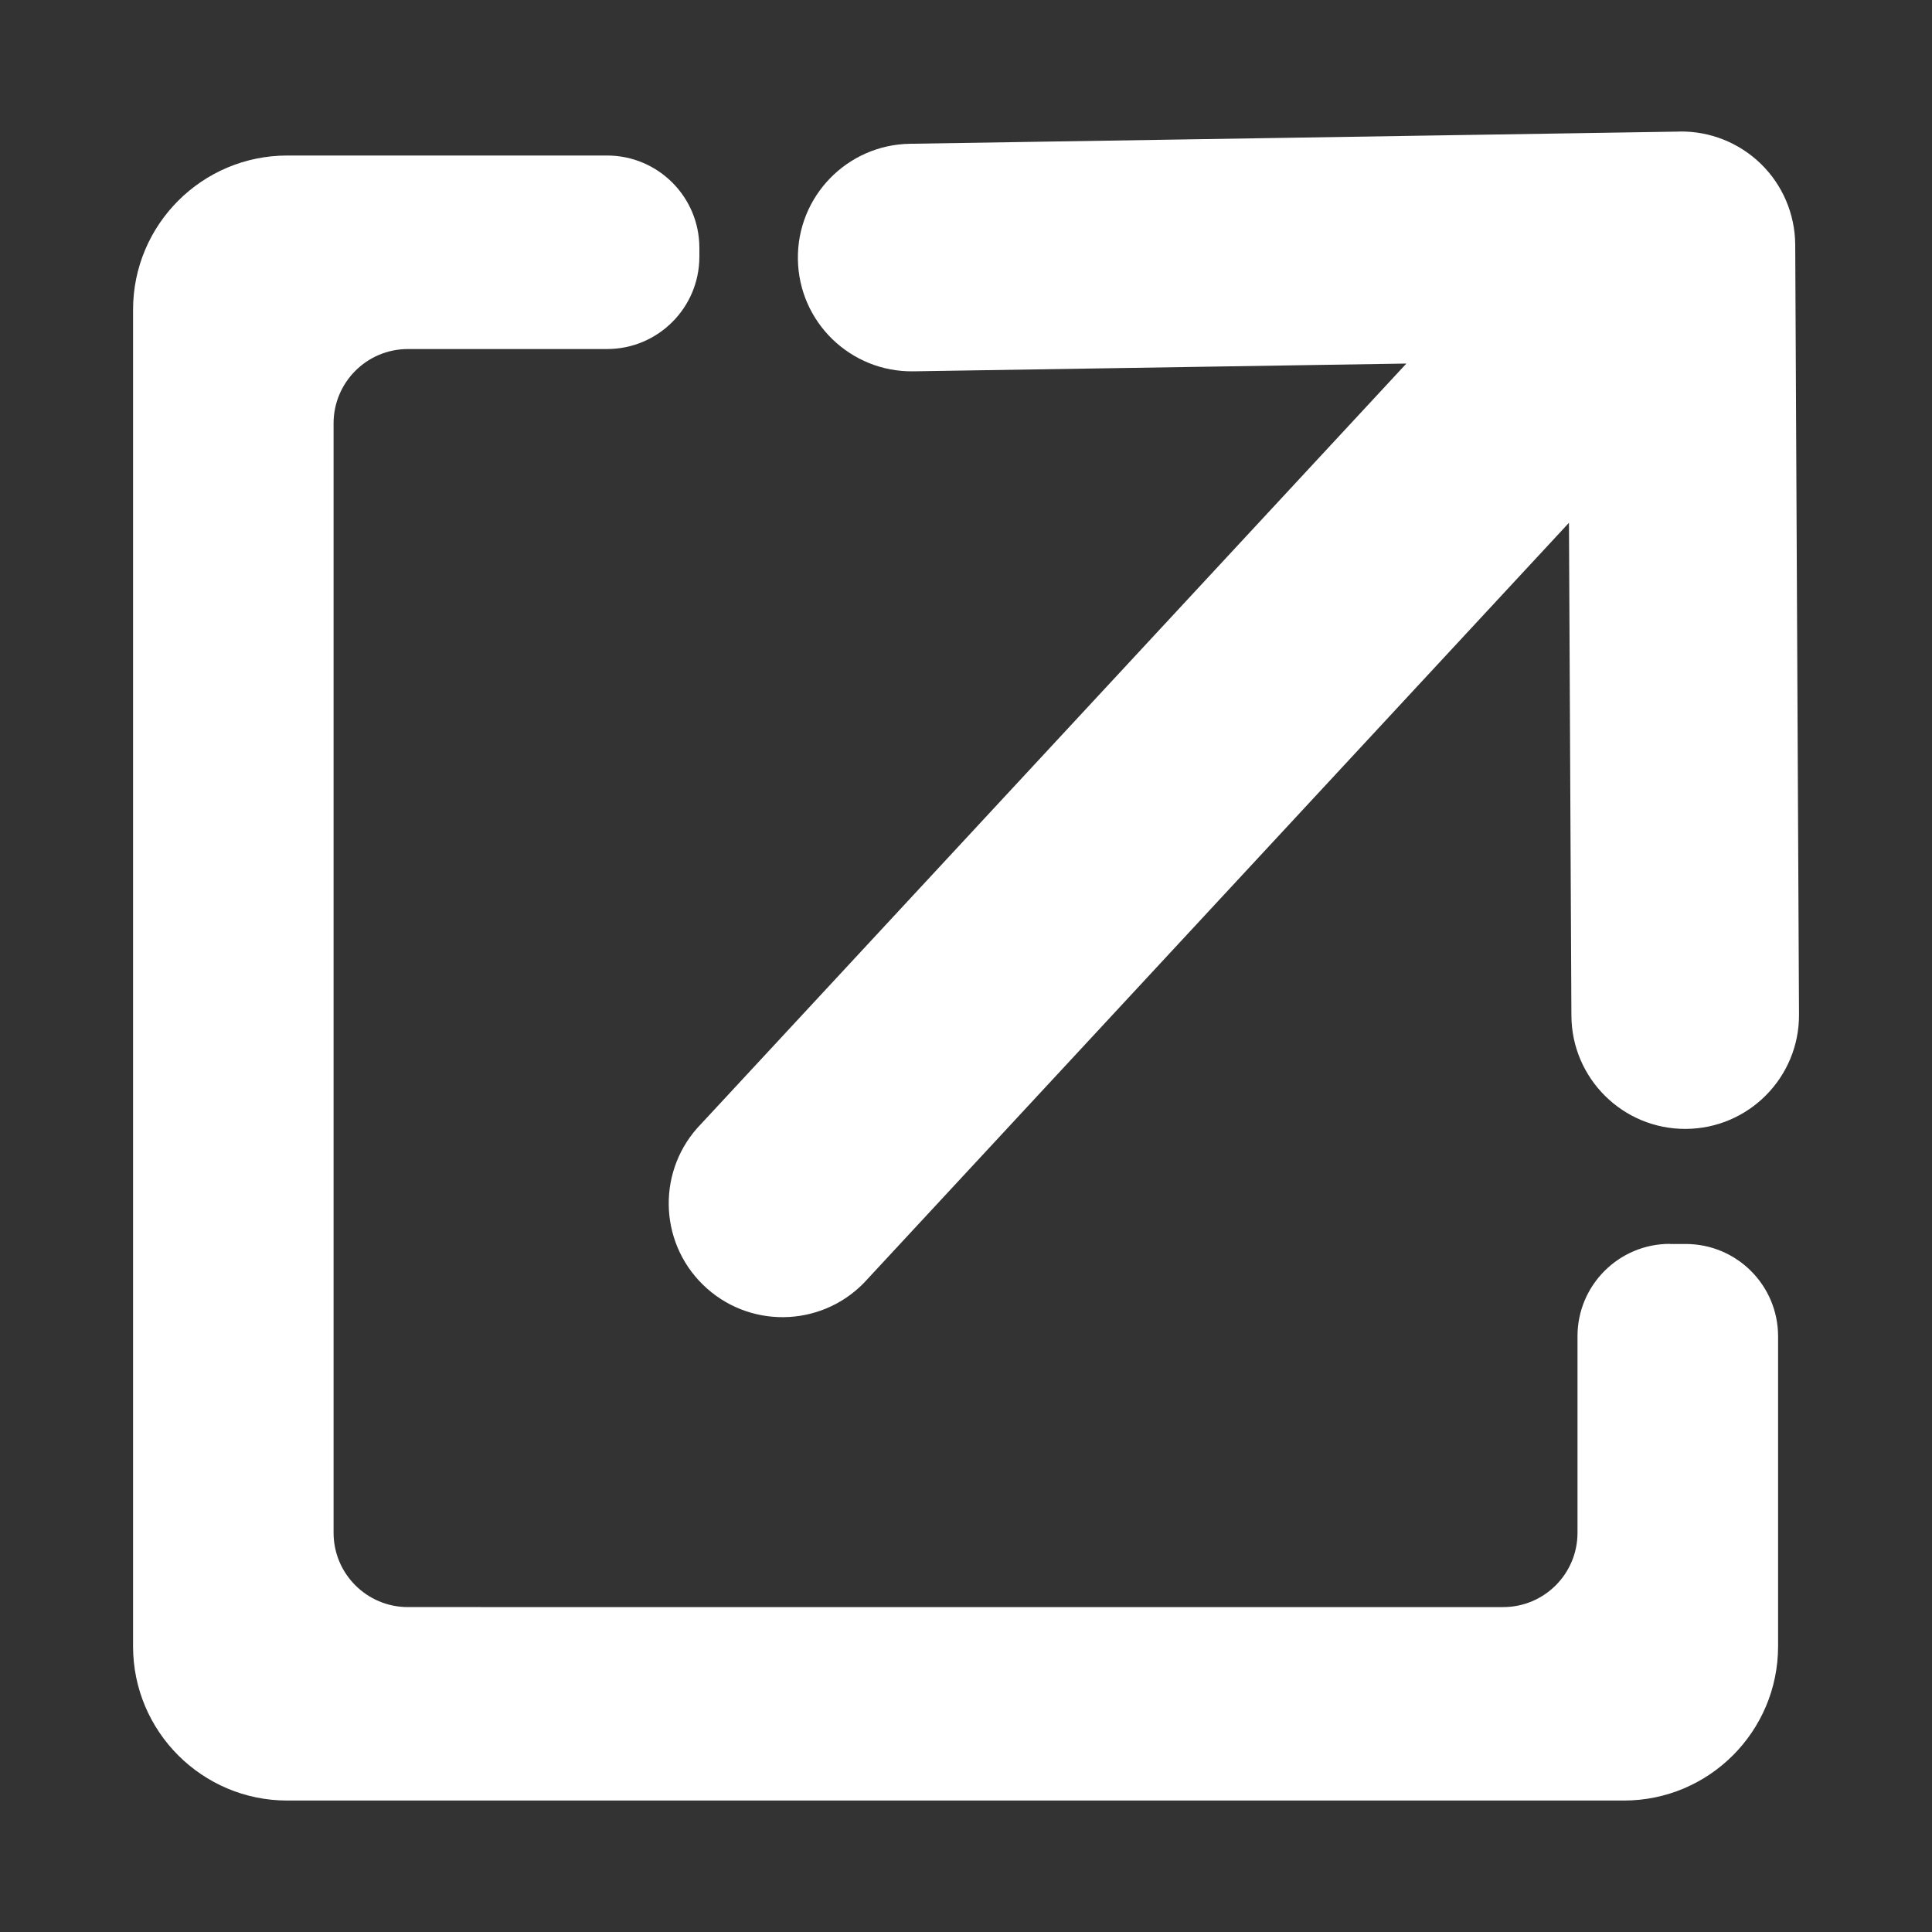
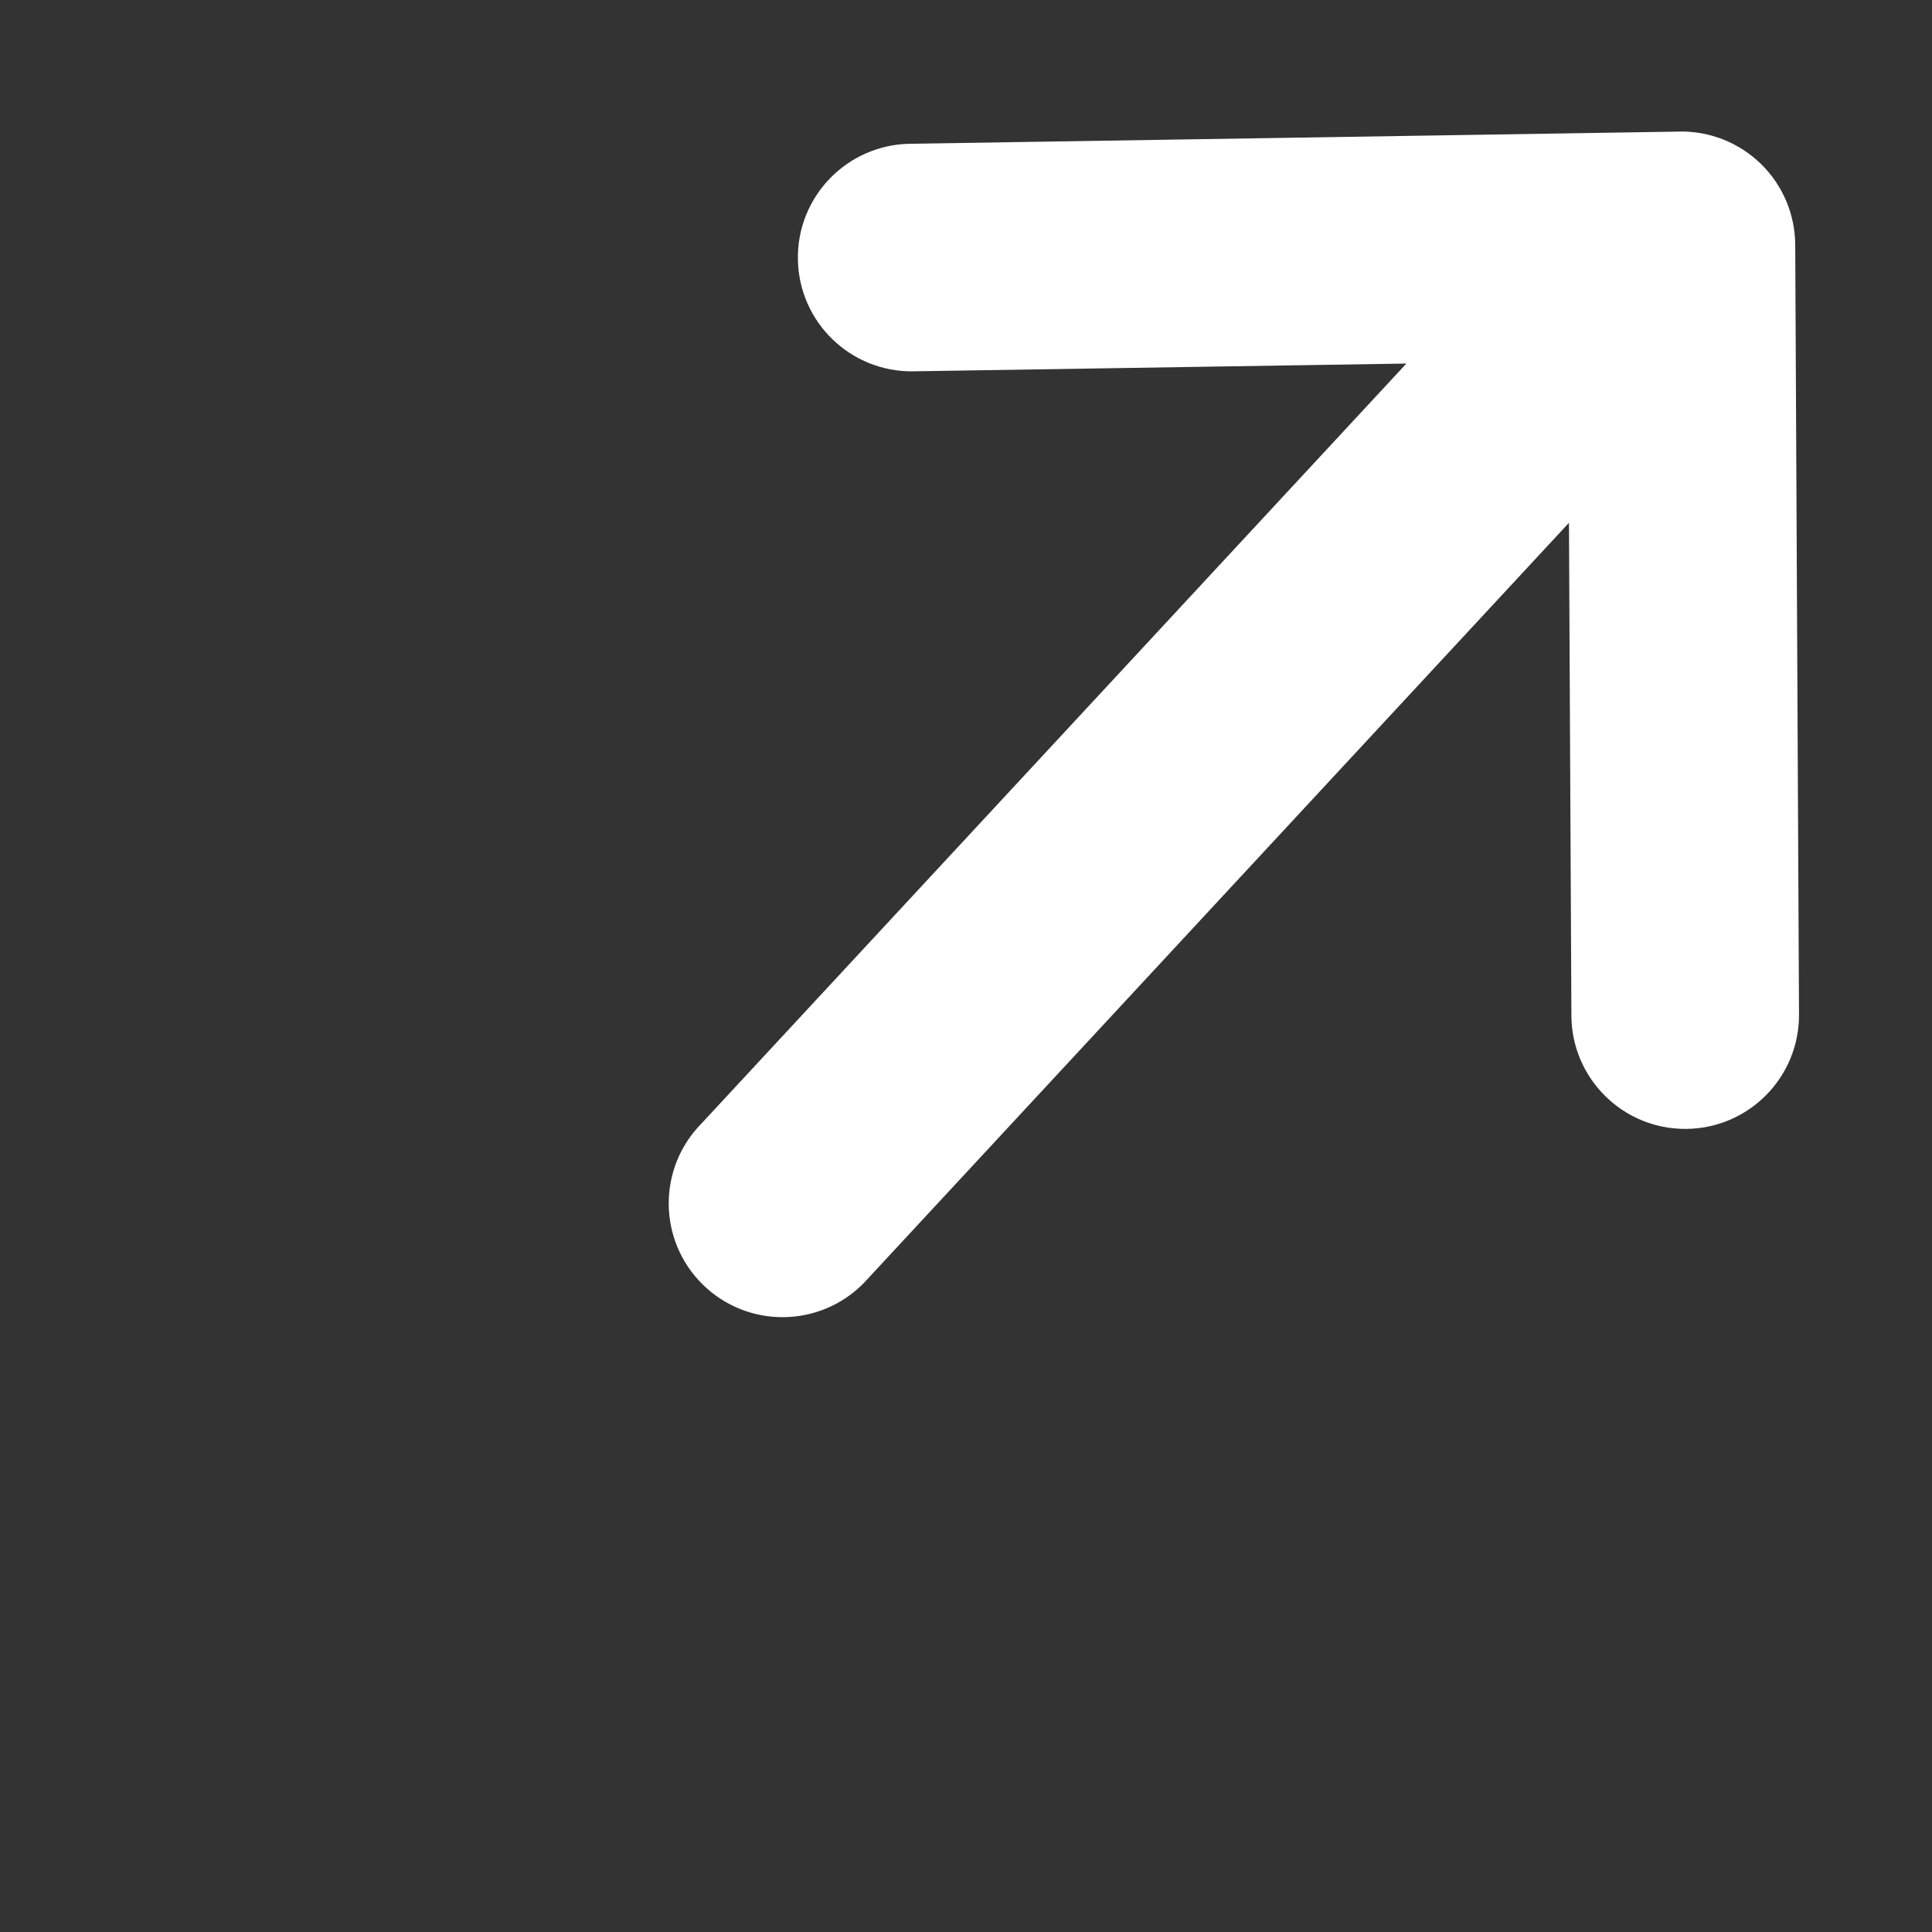
<svg xmlns="http://www.w3.org/2000/svg" id="_レイヤー_1" data-name="レイヤー 1" viewBox="0 0 301 301">
  <rect x="0" y="0" width="301" height="301" fill="#333333" stroke="none" />
  <defs>
    <style>
      .cls-1 {
        fill: #fff;
        stroke-width: 0px;
      }
    </style>
  </defs>
  <g id="_外部リンク" data-name="外部リンク">
-     <path class="cls-1" d="m260.16,193.79c-7.95,0-14.39,6.44-14.39,14.39v30.62c0,6.4-5.18,11.58-11.58,11.58H63.55c-6.39,0-11.58-5.18-11.58-11.58V65.96c0-6.39,5.18-11.58,11.58-11.58h31.02c7.95,0,14.39-6.44,14.39-14.39v-1.37c0-7.95-6.44-14.39-14.39-14.39h-49.81c-13.27,0-24.03,10.76-24.03,24.03v208.23c0,13.27,10.76,24.03,24.03,24.03h208.23c13.27,0,24.03-10.76,24.03-24.03v-48.29c0-7.95-6.44-14.39-14.39-14.39h-2.46Z" />
    <path class="cls-1" d="m261.67,20.5l-119.91,1.9c-9.79.16-17.61,8.22-17.45,18.01.15,9.79,8.22,17.6,18.01,17.44l76.79-1.21-109.86,118.44c-6.85,6.99-6.74,18.22.26,25.07,7,6.85,18.22,6.73,25.07-.26l109.86-118.44.38,76.79c.05,9.79,8.03,17.69,17.82,17.64,9.79-.05,17.69-8.03,17.64-17.82l-.59-119.93c-.03-4.74-1.94-9.27-5.33-12.58s-7.95-5.13-12.69-5.06Z" />
  </g>
</svg>